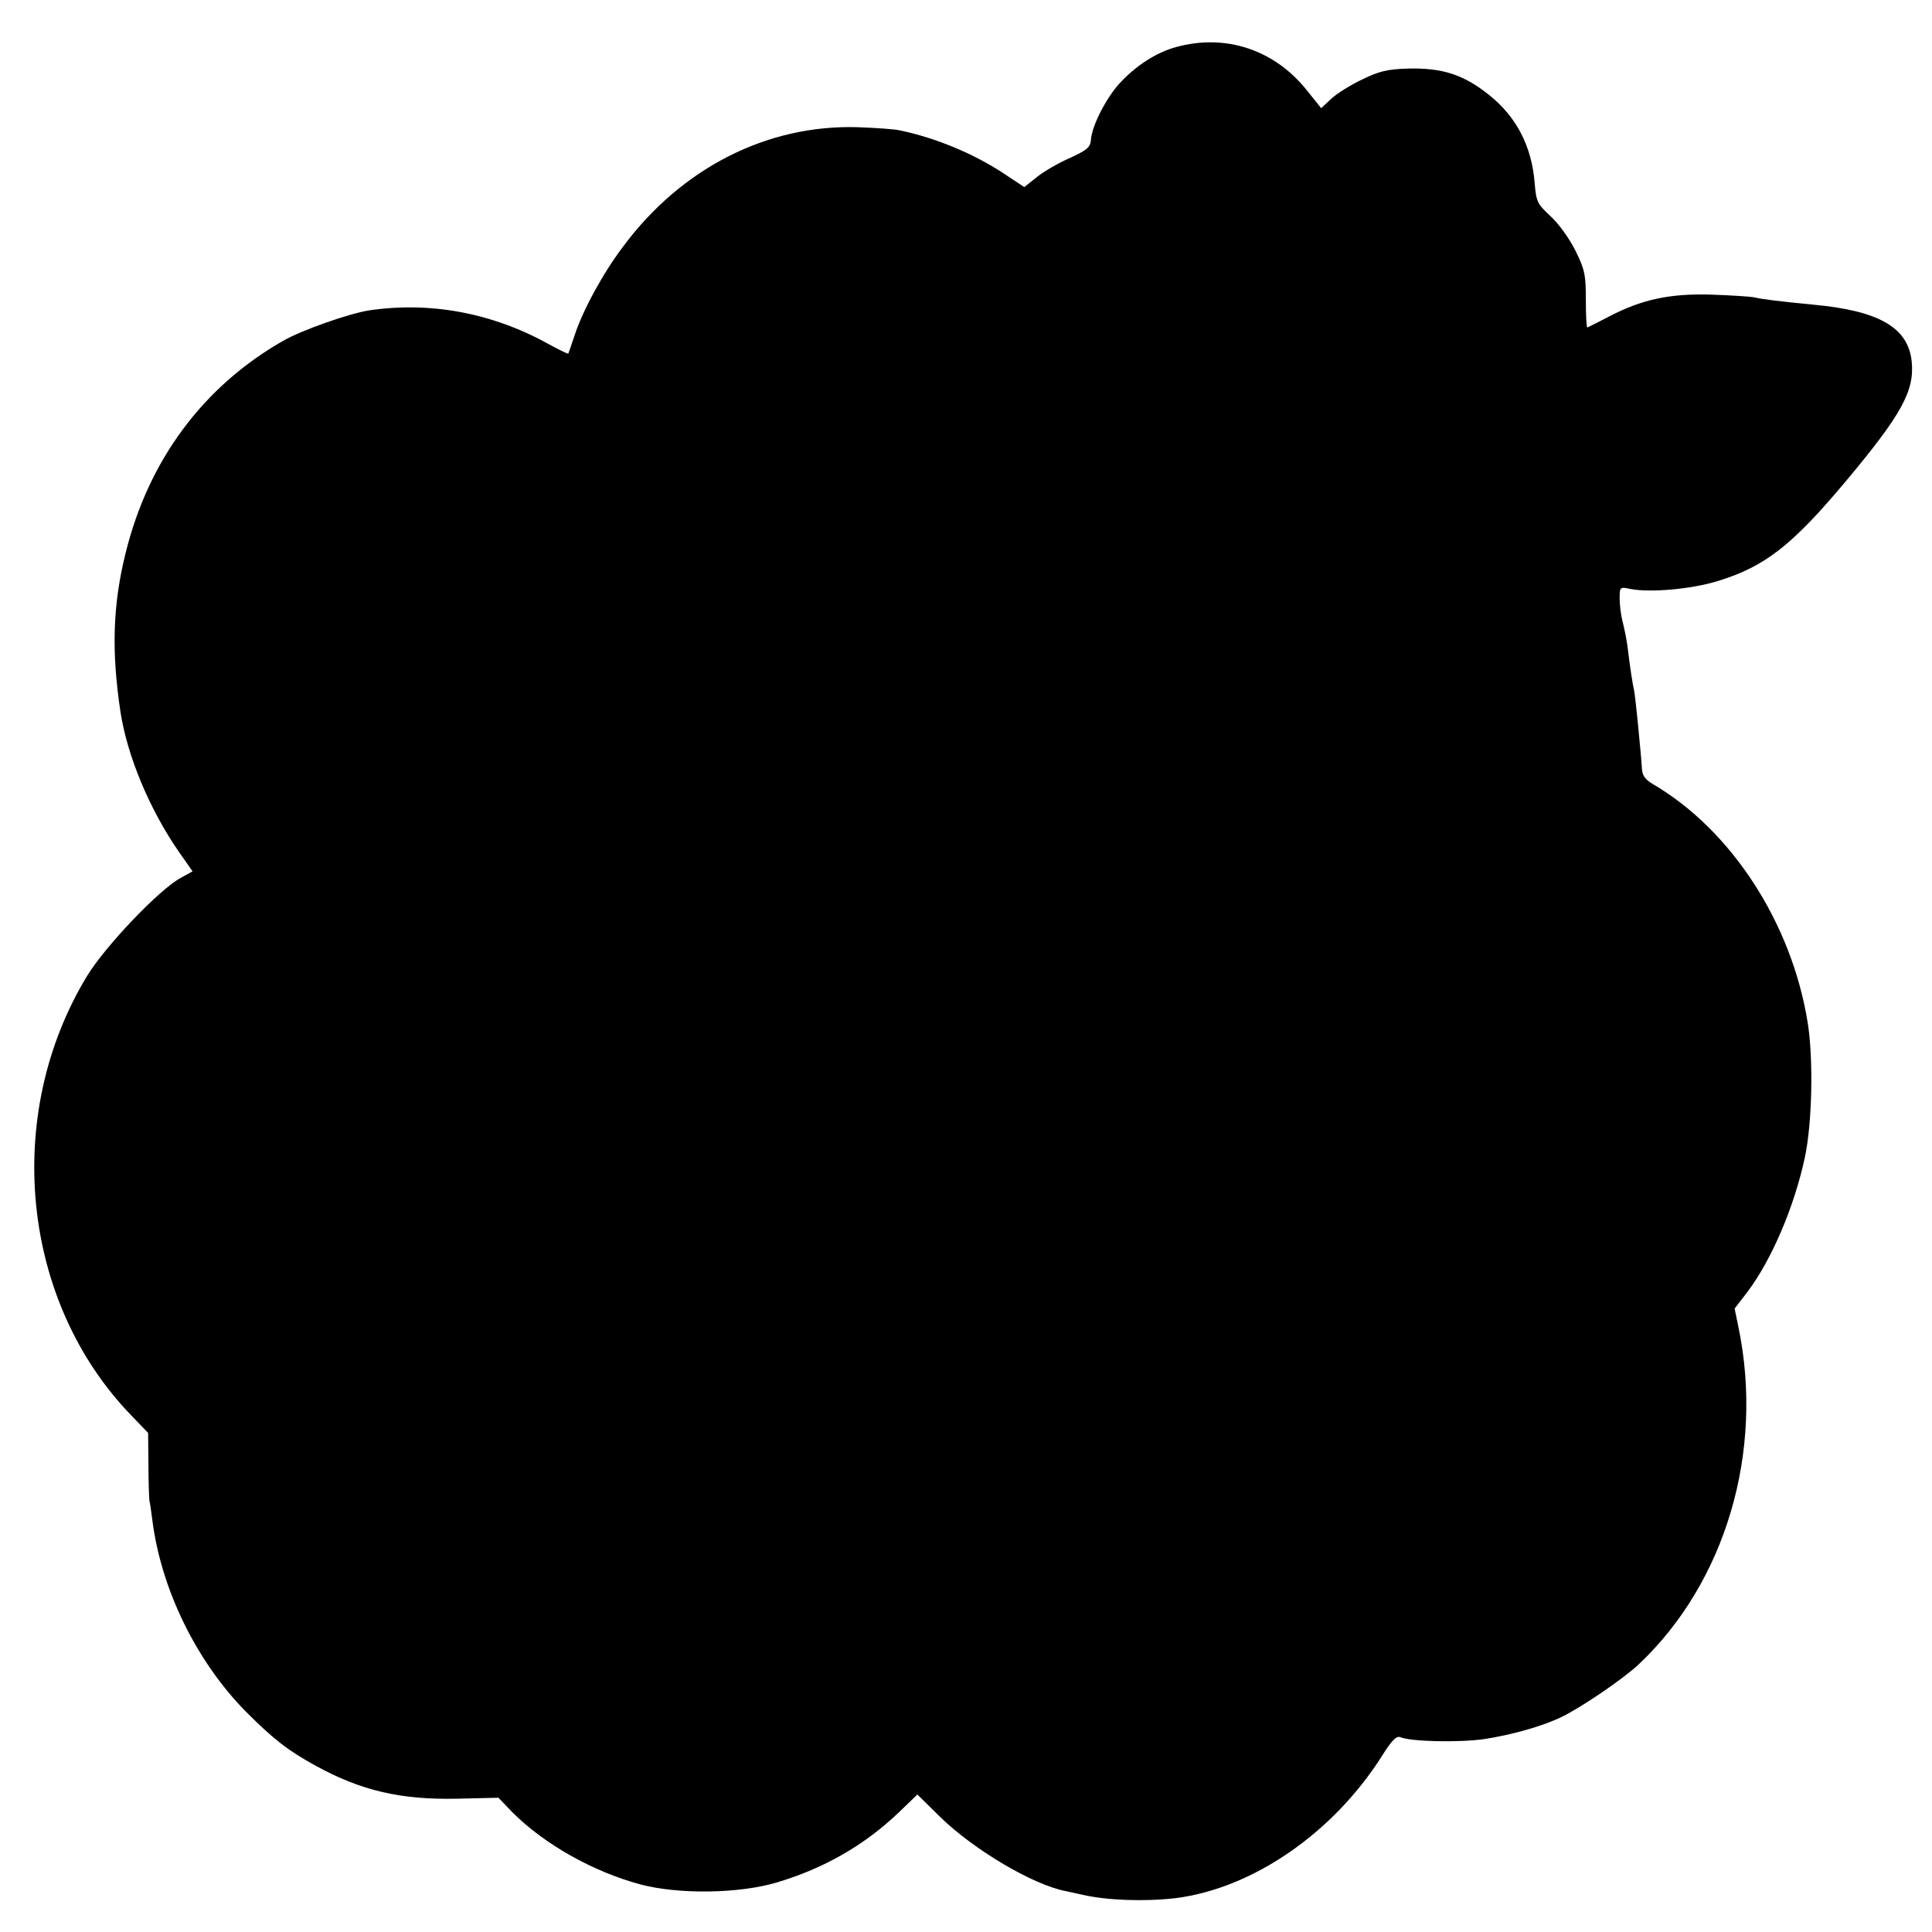
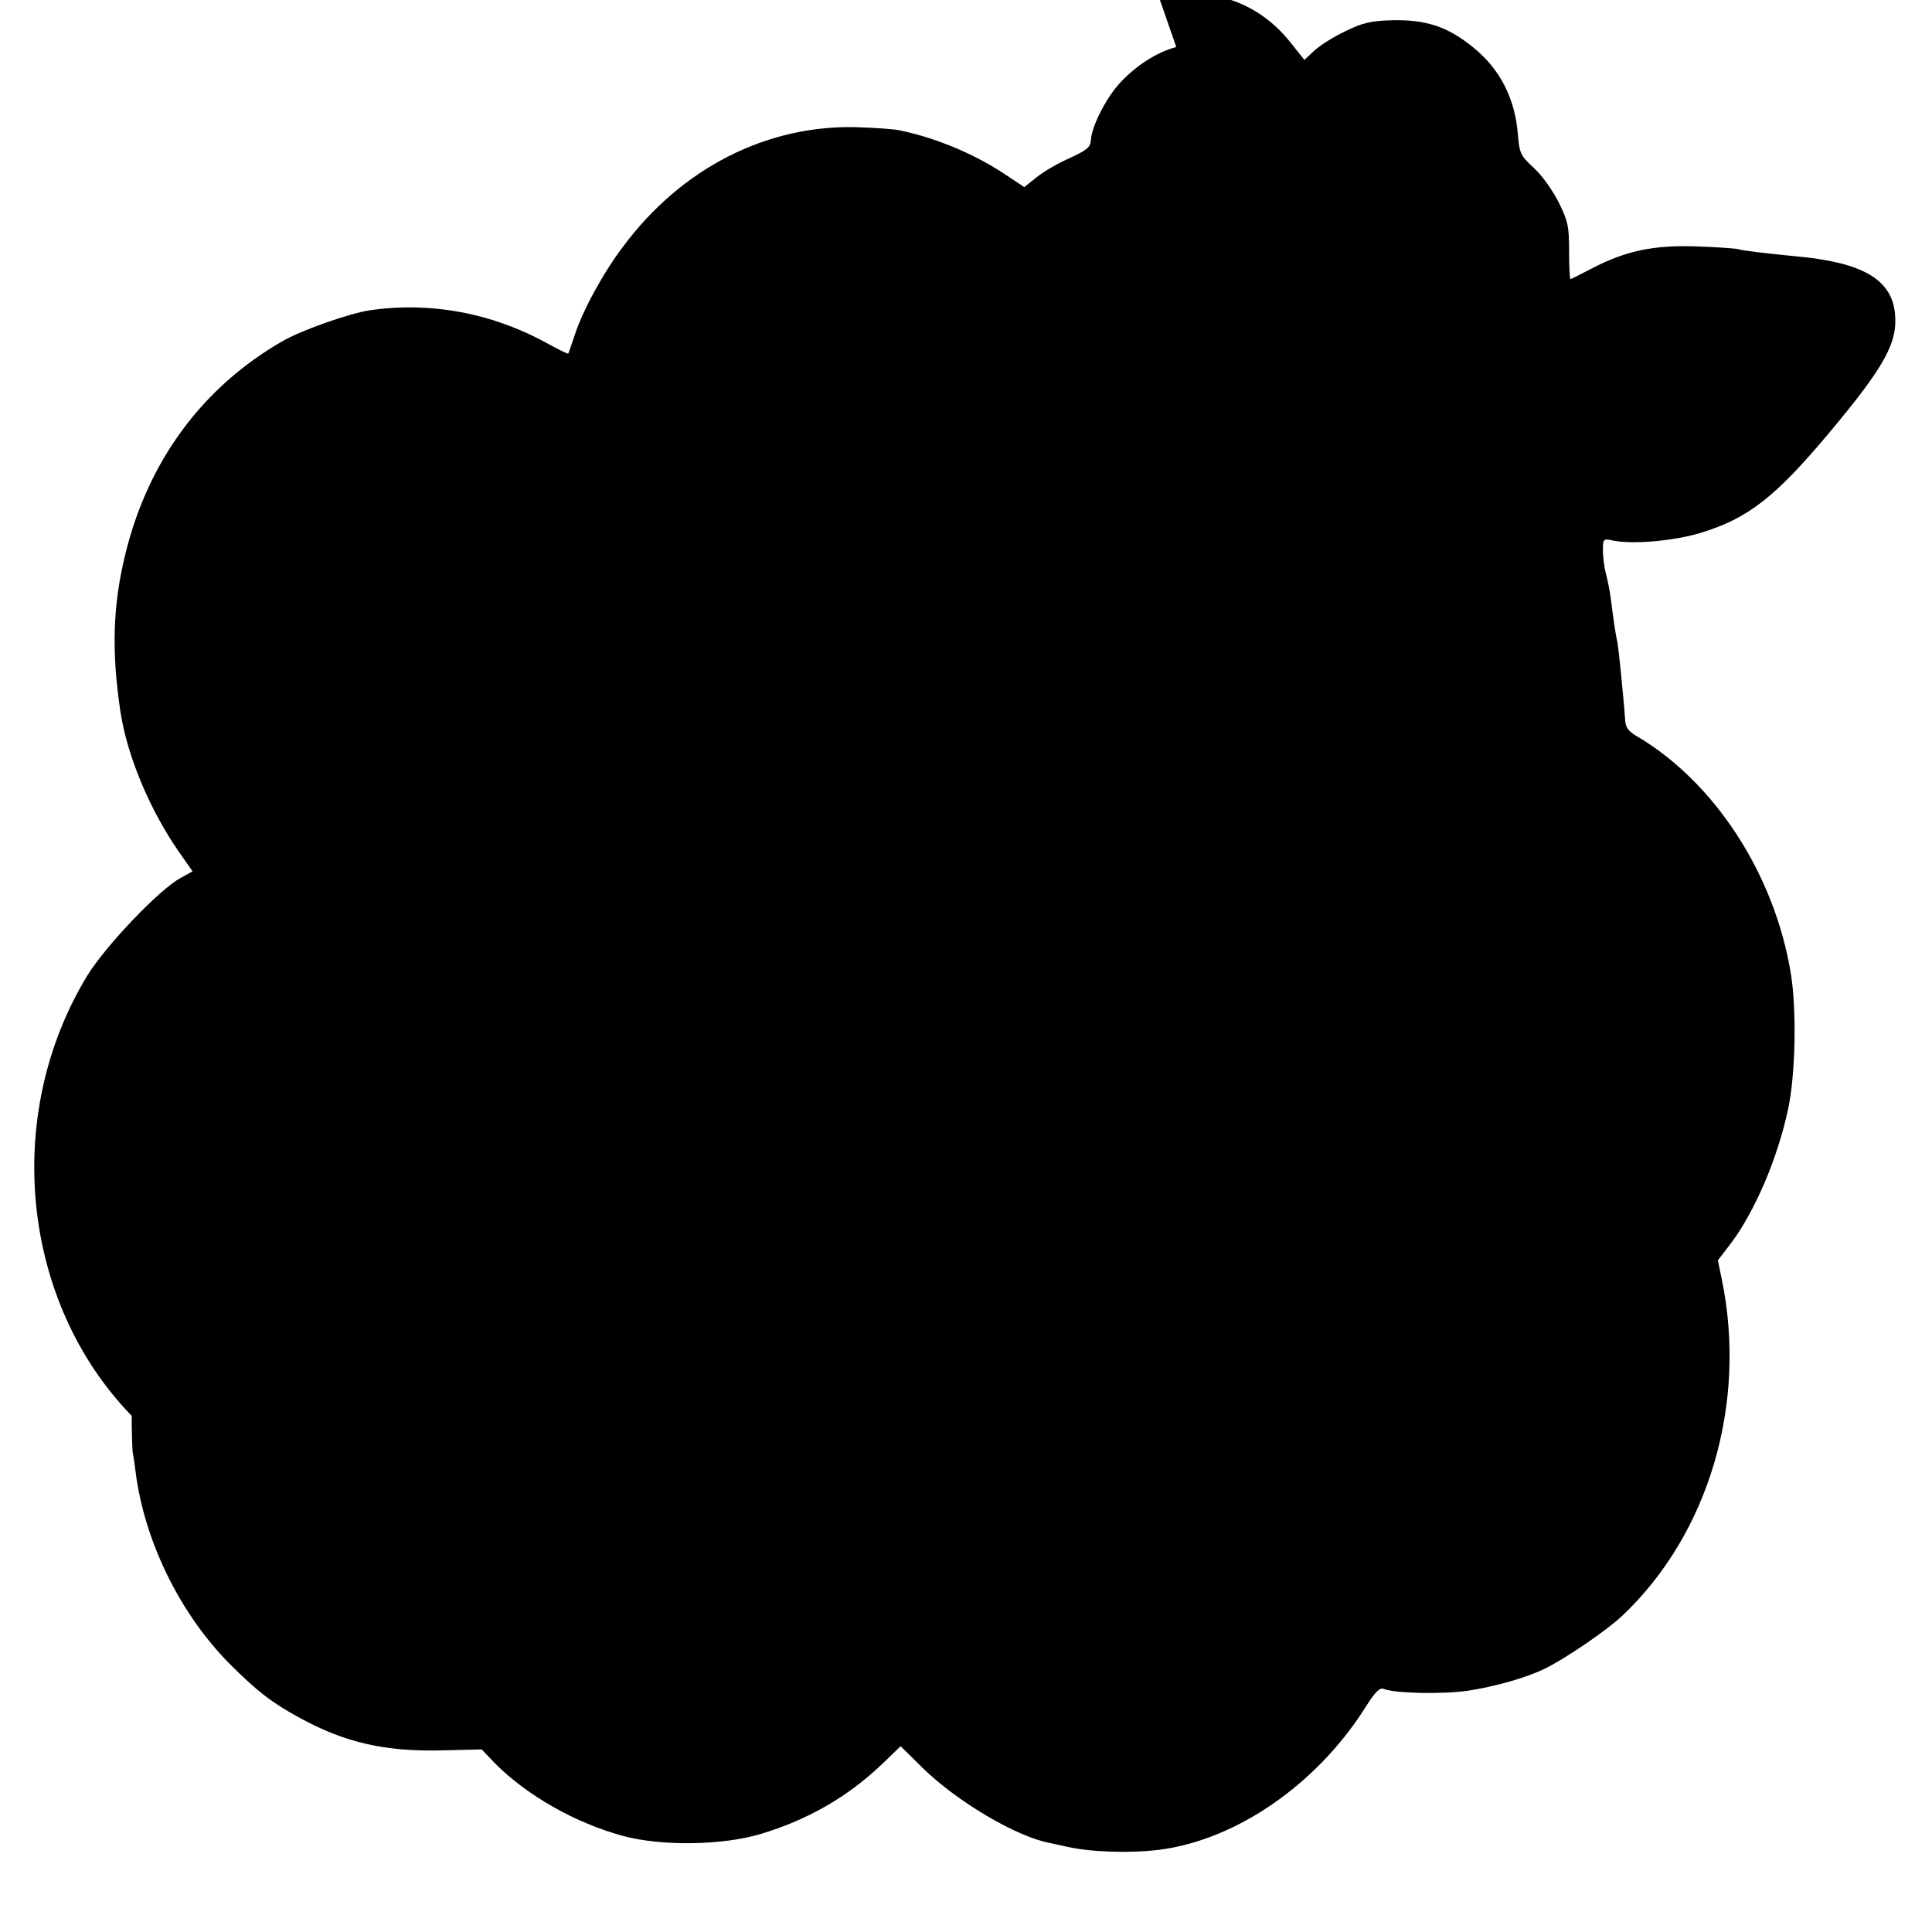
<svg xmlns="http://www.w3.org/2000/svg" version="1.0" width="600pt" height="600pt" viewBox="0 0 600 600" preserveAspectRatio="xMidYMid meet">
  <g transform="translate(0,600) scale(0.1,-0.1)" fill="#000000" stroke="none">
-     <path d="M3653 5854 c-63 -17 -127 -59 -178 -115 -41 -46 -84 -130 -87 -173 -2 -24 -12 -32 -66 -57 -35 -15 -81 -42 -102 -59 l-39 -31 -71 47 c-92 59 -205 106 -315 129 -16 4 -76 8 -133 10 -280 8 -546 -127 -727 -371 -63 -83 -125 -198 -150 -274 -10 -30 -19 -56 -20 -58 -2 -2 -31 13 -66 32 -173 95 -365 130 -553 102 -63 -10 -208 -61 -266 -94 -249 -142 -419 -371 -490 -660 -40 -161 -44 -305 -16 -492 21 -138 91 -305 182 -436 l42 -60 -36 -20 c-65 -34 -234 -211 -291 -304 -264 -434 -205 -1014 138 -1367 l51 -53 1 -97 c0 -54 2 -105 3 -113 2 -8 6 -35 9 -60 27 -215 137 -440 291 -596 86 -86 131 -121 217 -168 140 -77 264 -106 440 -102 l127 3 43 -45 c99 -99 249 -184 397 -224 120 -32 308 -29 425 6 147 44 271 115 379 218 l57 55 69 -68 c106 -104 291 -213 392 -232 14 -3 36 -8 50 -11 77 -18 194 -22 290 -11 240 30 490 202 642 442 30 48 45 63 57 58 33 -14 182 -17 260 -6 85 13 182 40 241 69 62 30 194 120 240 164 269 254 389 660 309 1046 l-12 58 40 52 c75 100 145 263 178 417 23 106 27 306 9 419 -50 311 -238 599 -481 741 -25 15 -33 27 -34 50 -1 16 -3 39 -4 50 -1 11 -5 54 -9 95 -4 41 -9 84 -11 95 -5 21 -13 74 -21 140 -3 22 -10 56 -15 75 -5 19 -9 51 -9 71 0 36 1 37 33 30 61 -12 188 -1 270 24 148 45 232 111 399 310 174 208 214 281 205 372 -11 106 -101 158 -307 177 -103 10 -161 17 -184 23 -12 2 -70 6 -131 8 -129 4 -216 -15 -316 -67 -35 -18 -66 -34 -69 -35 -3 -2 -5 37 -5 85 0 78 -3 94 -32 153 -19 38 -52 84 -77 107 -42 39 -45 45 -50 104 -9 113 -56 204 -139 271 -80 65 -147 87 -256 84 -62 -2 -88 -8 -141 -34 -36 -17 -79 -44 -96 -60 l-31 -29 -44 55 c-101 127 -253 177 -406 135z" />
+     <path d="M3653 5854 c-63 -17 -127 -59 -178 -115 -41 -46 -84 -130 -87 -173 -2 -24 -12 -32 -66 -57 -35 -15 -81 -42 -102 -59 l-39 -31 -71 47 c-92 59 -205 106 -315 129 -16 4 -76 8 -133 10 -280 8 -546 -127 -727 -371 -63 -83 -125 -198 -150 -274 -10 -30 -19 -56 -20 -58 -2 -2 -31 13 -66 32 -173 95 -365 130 -553 102 -63 -10 -208 -61 -266 -94 -249 -142 -419 -371 -490 -660 -40 -161 -44 -305 -16 -492 21 -138 91 -305 182 -436 l42 -60 -36 -20 c-65 -34 -234 -211 -291 -304 -264 -434 -205 -1014 138 -1367 c0 -54 2 -105 3 -113 2 -8 6 -35 9 -60 27 -215 137 -440 291 -596 86 -86 131 -121 217 -168 140 -77 264 -106 440 -102 l127 3 43 -45 c99 -99 249 -184 397 -224 120 -32 308 -29 425 6 147 44 271 115 379 218 l57 55 69 -68 c106 -104 291 -213 392 -232 14 -3 36 -8 50 -11 77 -18 194 -22 290 -11 240 30 490 202 642 442 30 48 45 63 57 58 33 -14 182 -17 260 -6 85 13 182 40 241 69 62 30 194 120 240 164 269 254 389 660 309 1046 l-12 58 40 52 c75 100 145 263 178 417 23 106 27 306 9 419 -50 311 -238 599 -481 741 -25 15 -33 27 -34 50 -1 16 -3 39 -4 50 -1 11 -5 54 -9 95 -4 41 -9 84 -11 95 -5 21 -13 74 -21 140 -3 22 -10 56 -15 75 -5 19 -9 51 -9 71 0 36 1 37 33 30 61 -12 188 -1 270 24 148 45 232 111 399 310 174 208 214 281 205 372 -11 106 -101 158 -307 177 -103 10 -161 17 -184 23 -12 2 -70 6 -131 8 -129 4 -216 -15 -316 -67 -35 -18 -66 -34 -69 -35 -3 -2 -5 37 -5 85 0 78 -3 94 -32 153 -19 38 -52 84 -77 107 -42 39 -45 45 -50 104 -9 113 -56 204 -139 271 -80 65 -147 87 -256 84 -62 -2 -88 -8 -141 -34 -36 -17 -79 -44 -96 -60 l-31 -29 -44 55 c-101 127 -253 177 -406 135z" />
  </g>
</svg>